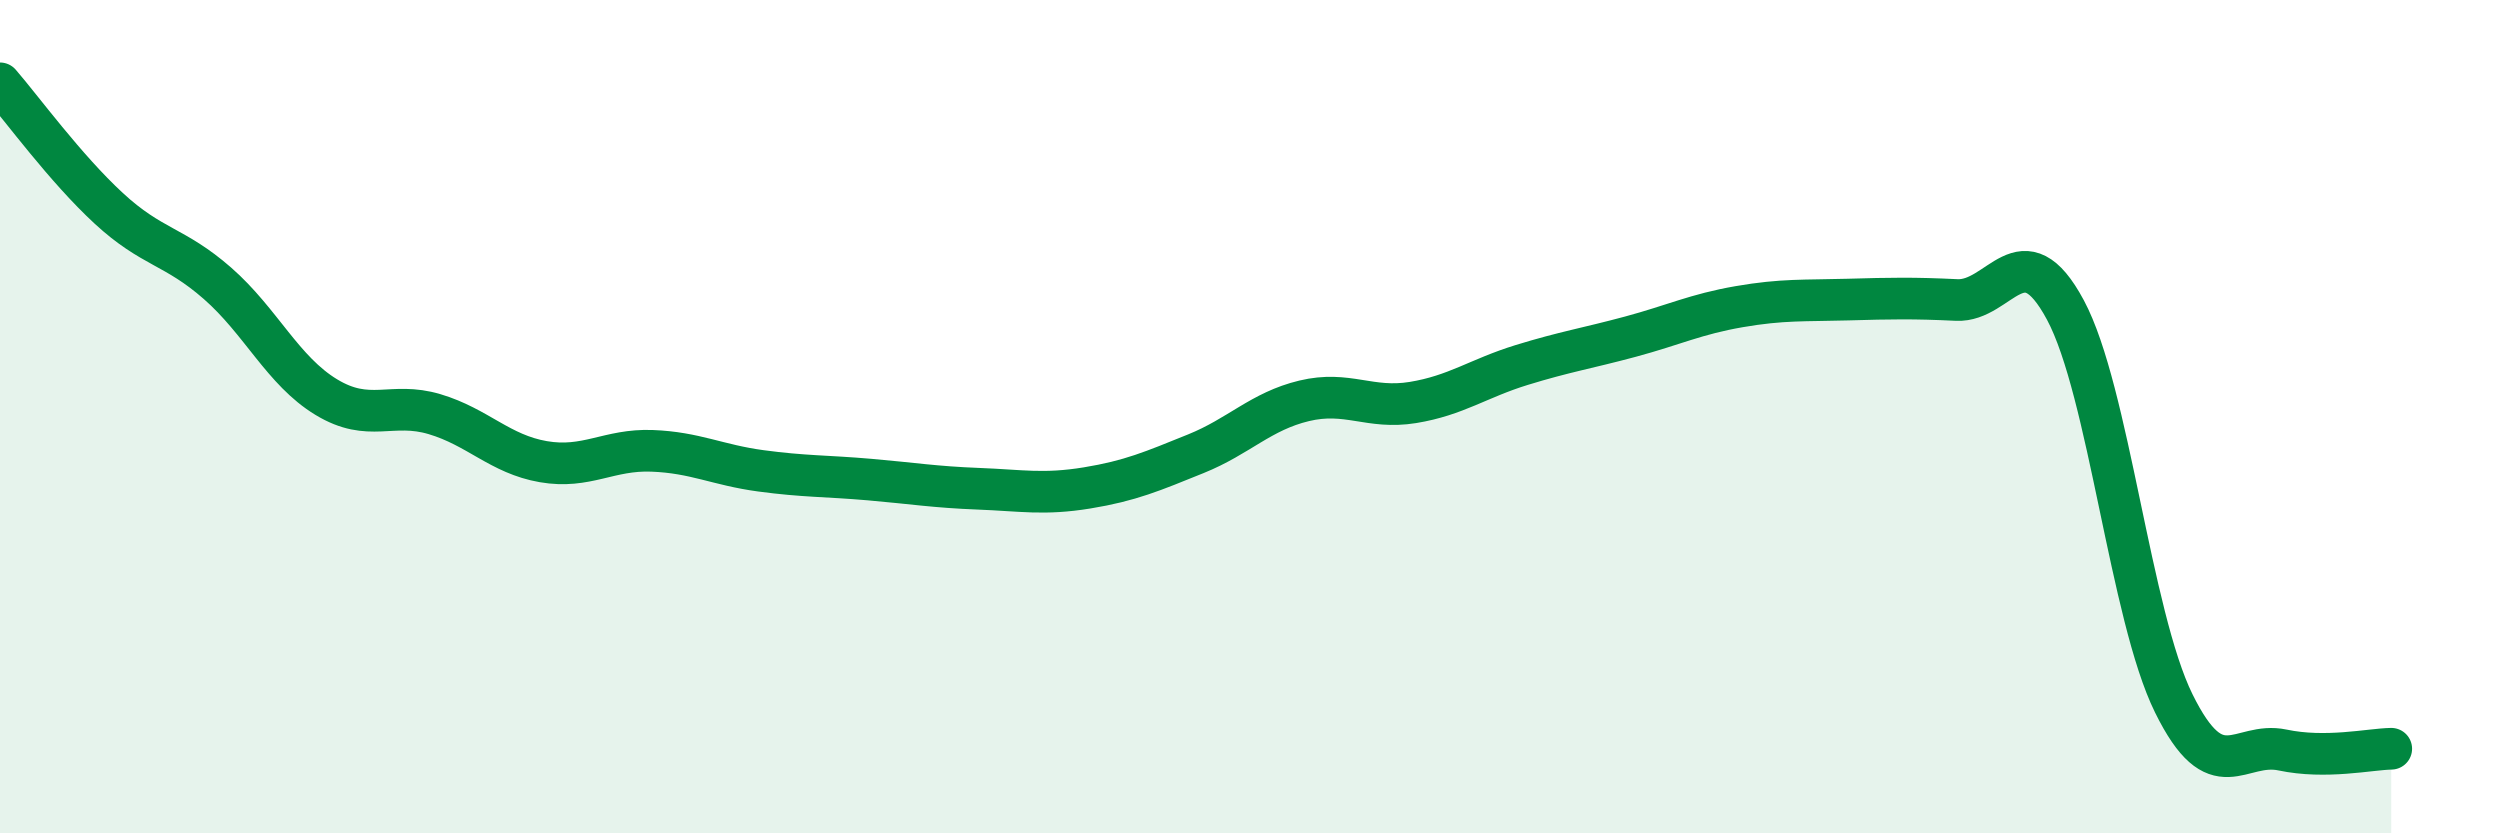
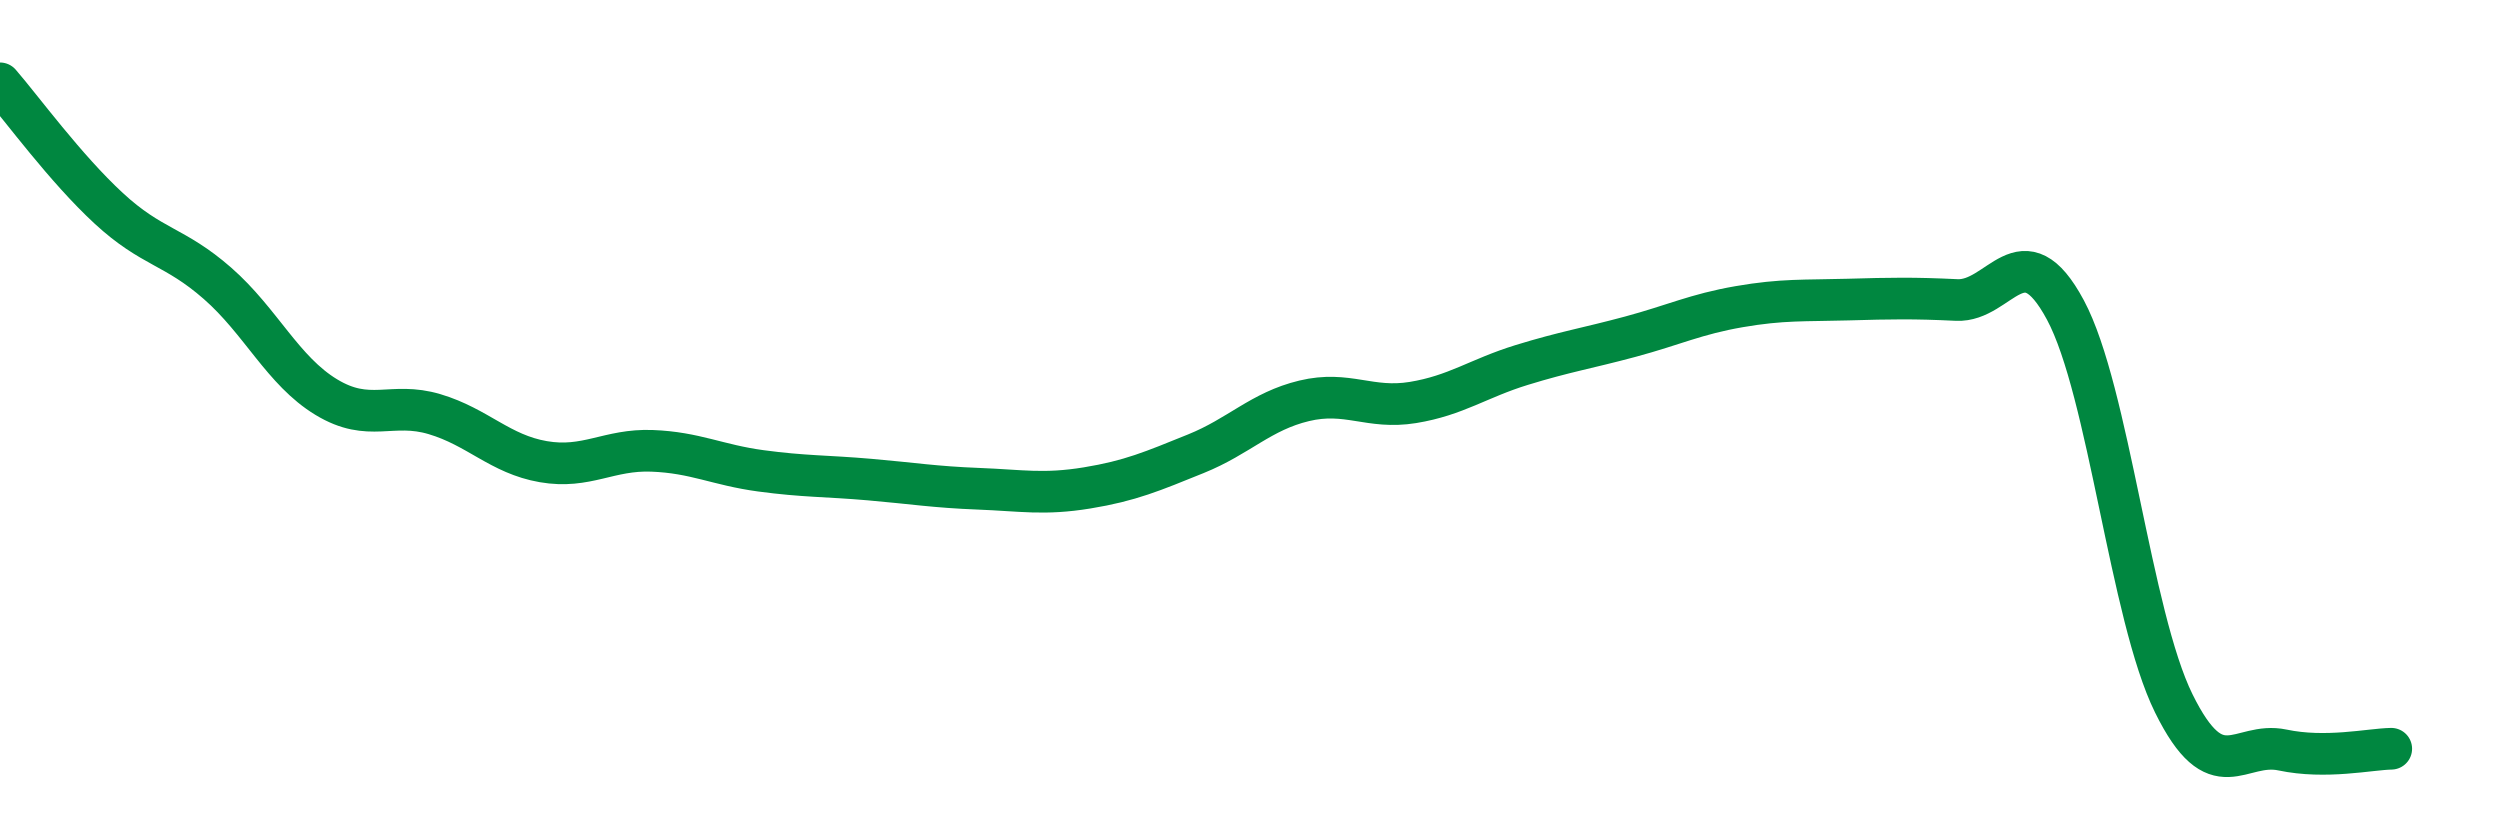
<svg xmlns="http://www.w3.org/2000/svg" width="60" height="20" viewBox="0 0 60 20">
-   <path d="M 0,2 C 0.52,2.6 1.57,4.04 2.61,5 C 3.65,5.96 4.18,5.89 5.22,6.8 C 6.26,7.71 6.79,8.9 7.83,9.53 C 8.87,10.16 9.39,9.63 10.43,9.94 C 11.47,10.25 12,10.9 13.04,11.08 C 14.08,11.26 14.61,10.78 15.65,10.82 C 16.69,10.86 17.22,11.16 18.26,11.3 C 19.3,11.44 19.83,11.42 20.87,11.51 C 21.91,11.6 22.44,11.69 23.48,11.73 C 24.52,11.77 25.05,11.88 26.09,11.71 C 27.13,11.54 27.66,11.31 28.7,10.89 C 29.74,10.47 30.26,9.87 31.3,9.62 C 32.34,9.37 32.87,9.83 33.91,9.66 C 34.95,9.49 35.48,9.08 36.52,8.76 C 37.56,8.44 38.09,8.36 39.13,8.08 C 40.17,7.8 40.7,7.54 41.74,7.36 C 42.78,7.18 43.31,7.22 44.35,7.19 C 45.39,7.16 45.92,7.15 46.96,7.2 C 48,7.25 48.53,5.5 49.57,7.44 C 50.61,9.38 51.13,14.77 52.17,16.88 C 53.21,18.99 53.74,17.78 54.78,18 C 55.82,18.22 56.87,17.98 57.39,17.97L57.39 20L0 20Z" fill="#008740" opacity="0.1" stroke-linecap="round" stroke-linejoin="round" />
  <path d="M 0,2 C 0.52,2.6 1.57,4.04 2.61,5 C 3.65,5.96 4.18,5.89 5.22,6.8 C 6.26,7.71 6.79,8.9 7.83,9.53 C 8.87,10.16 9.39,9.63 10.43,9.94 C 11.47,10.25 12,10.9 13.04,11.08 C 14.08,11.26 14.61,10.78 15.65,10.82 C 16.69,10.86 17.22,11.16 18.26,11.3 C 19.3,11.44 19.83,11.42 20.87,11.51 C 21.91,11.6 22.44,11.69 23.48,11.73 C 24.52,11.77 25.05,11.88 26.09,11.71 C 27.13,11.54 27.66,11.31 28.7,10.89 C 29.74,10.47 30.26,9.87 31.3,9.62 C 32.34,9.37 32.87,9.83 33.91,9.66 C 34.95,9.49 35.48,9.08 36.52,8.76 C 37.56,8.44 38.09,8.36 39.13,8.08 C 40.17,7.8 40.7,7.54 41.74,7.36 C 42.78,7.18 43.31,7.22 44.35,7.19 C 45.39,7.16 45.92,7.15 46.96,7.2 C 48,7.25 48.53,5.5 49.57,7.44 C 50.61,9.38 51.13,14.77 52.17,16.88 C 53.21,18.99 53.74,17.78 54.78,18 C 55.82,18.22 56.87,17.98 57.39,17.97" stroke="#008740" stroke-width="1" fill="none" stroke-linecap="round" stroke-linejoin="round" />
</svg>